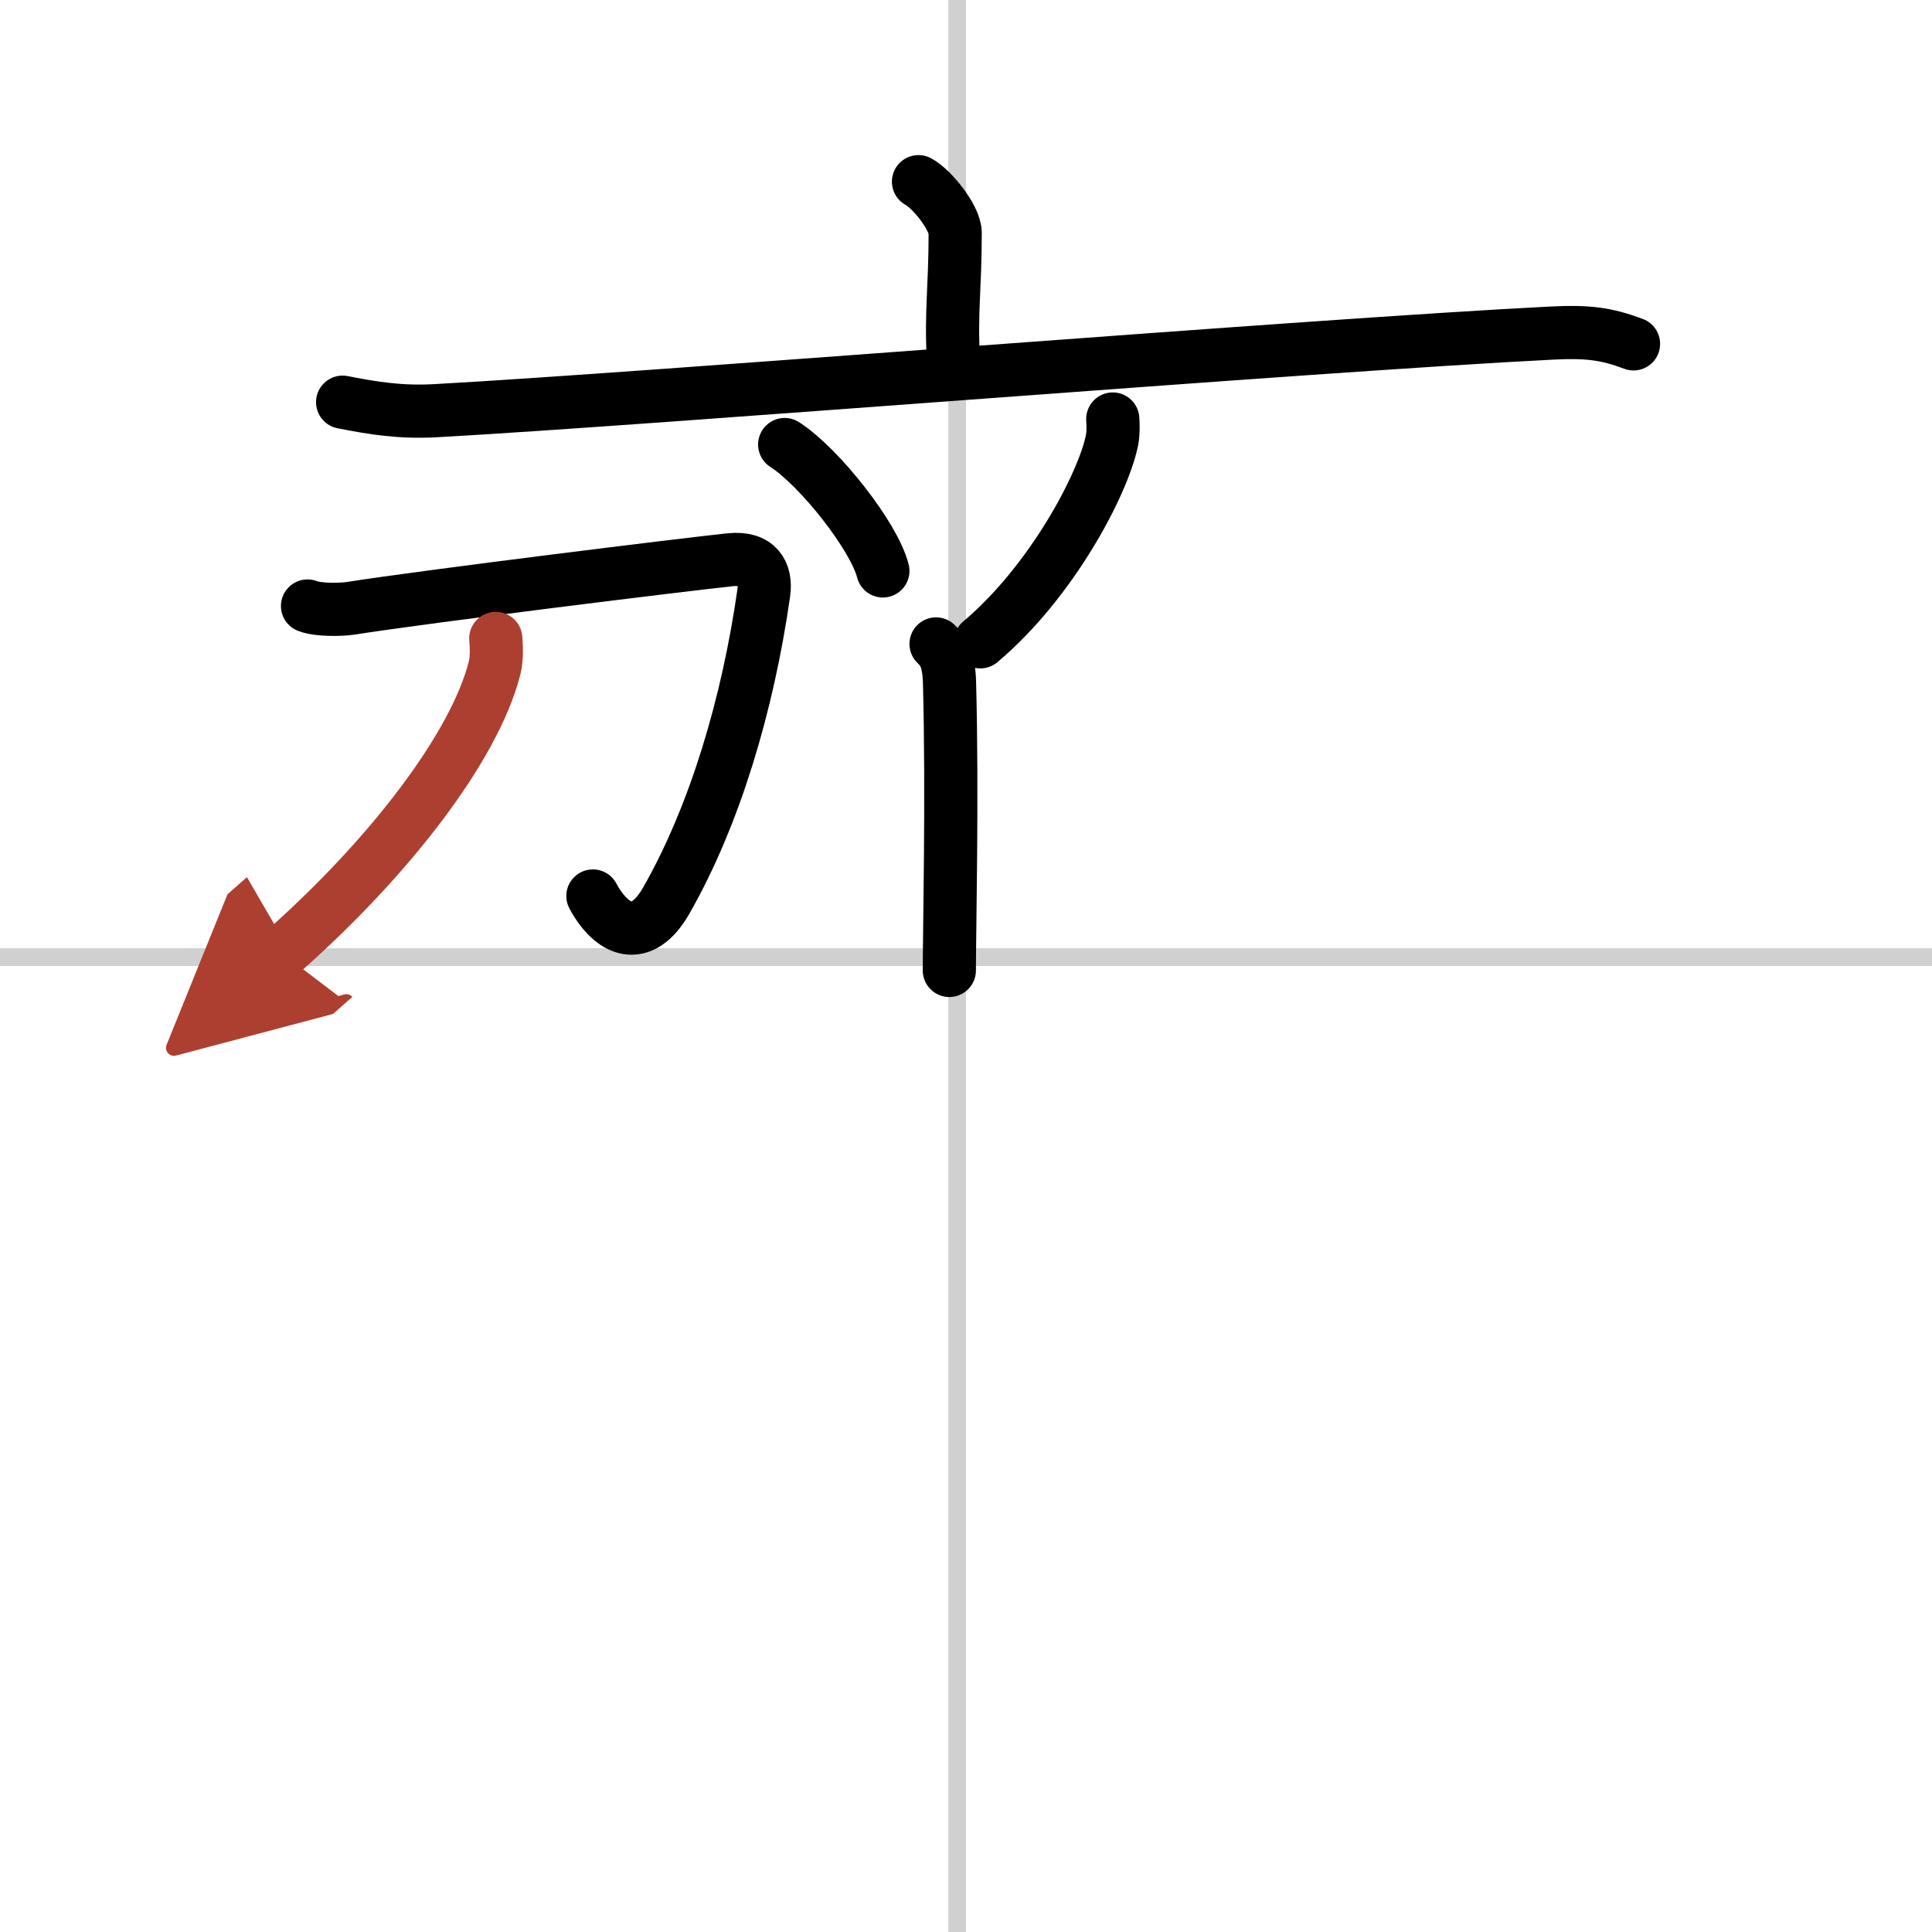
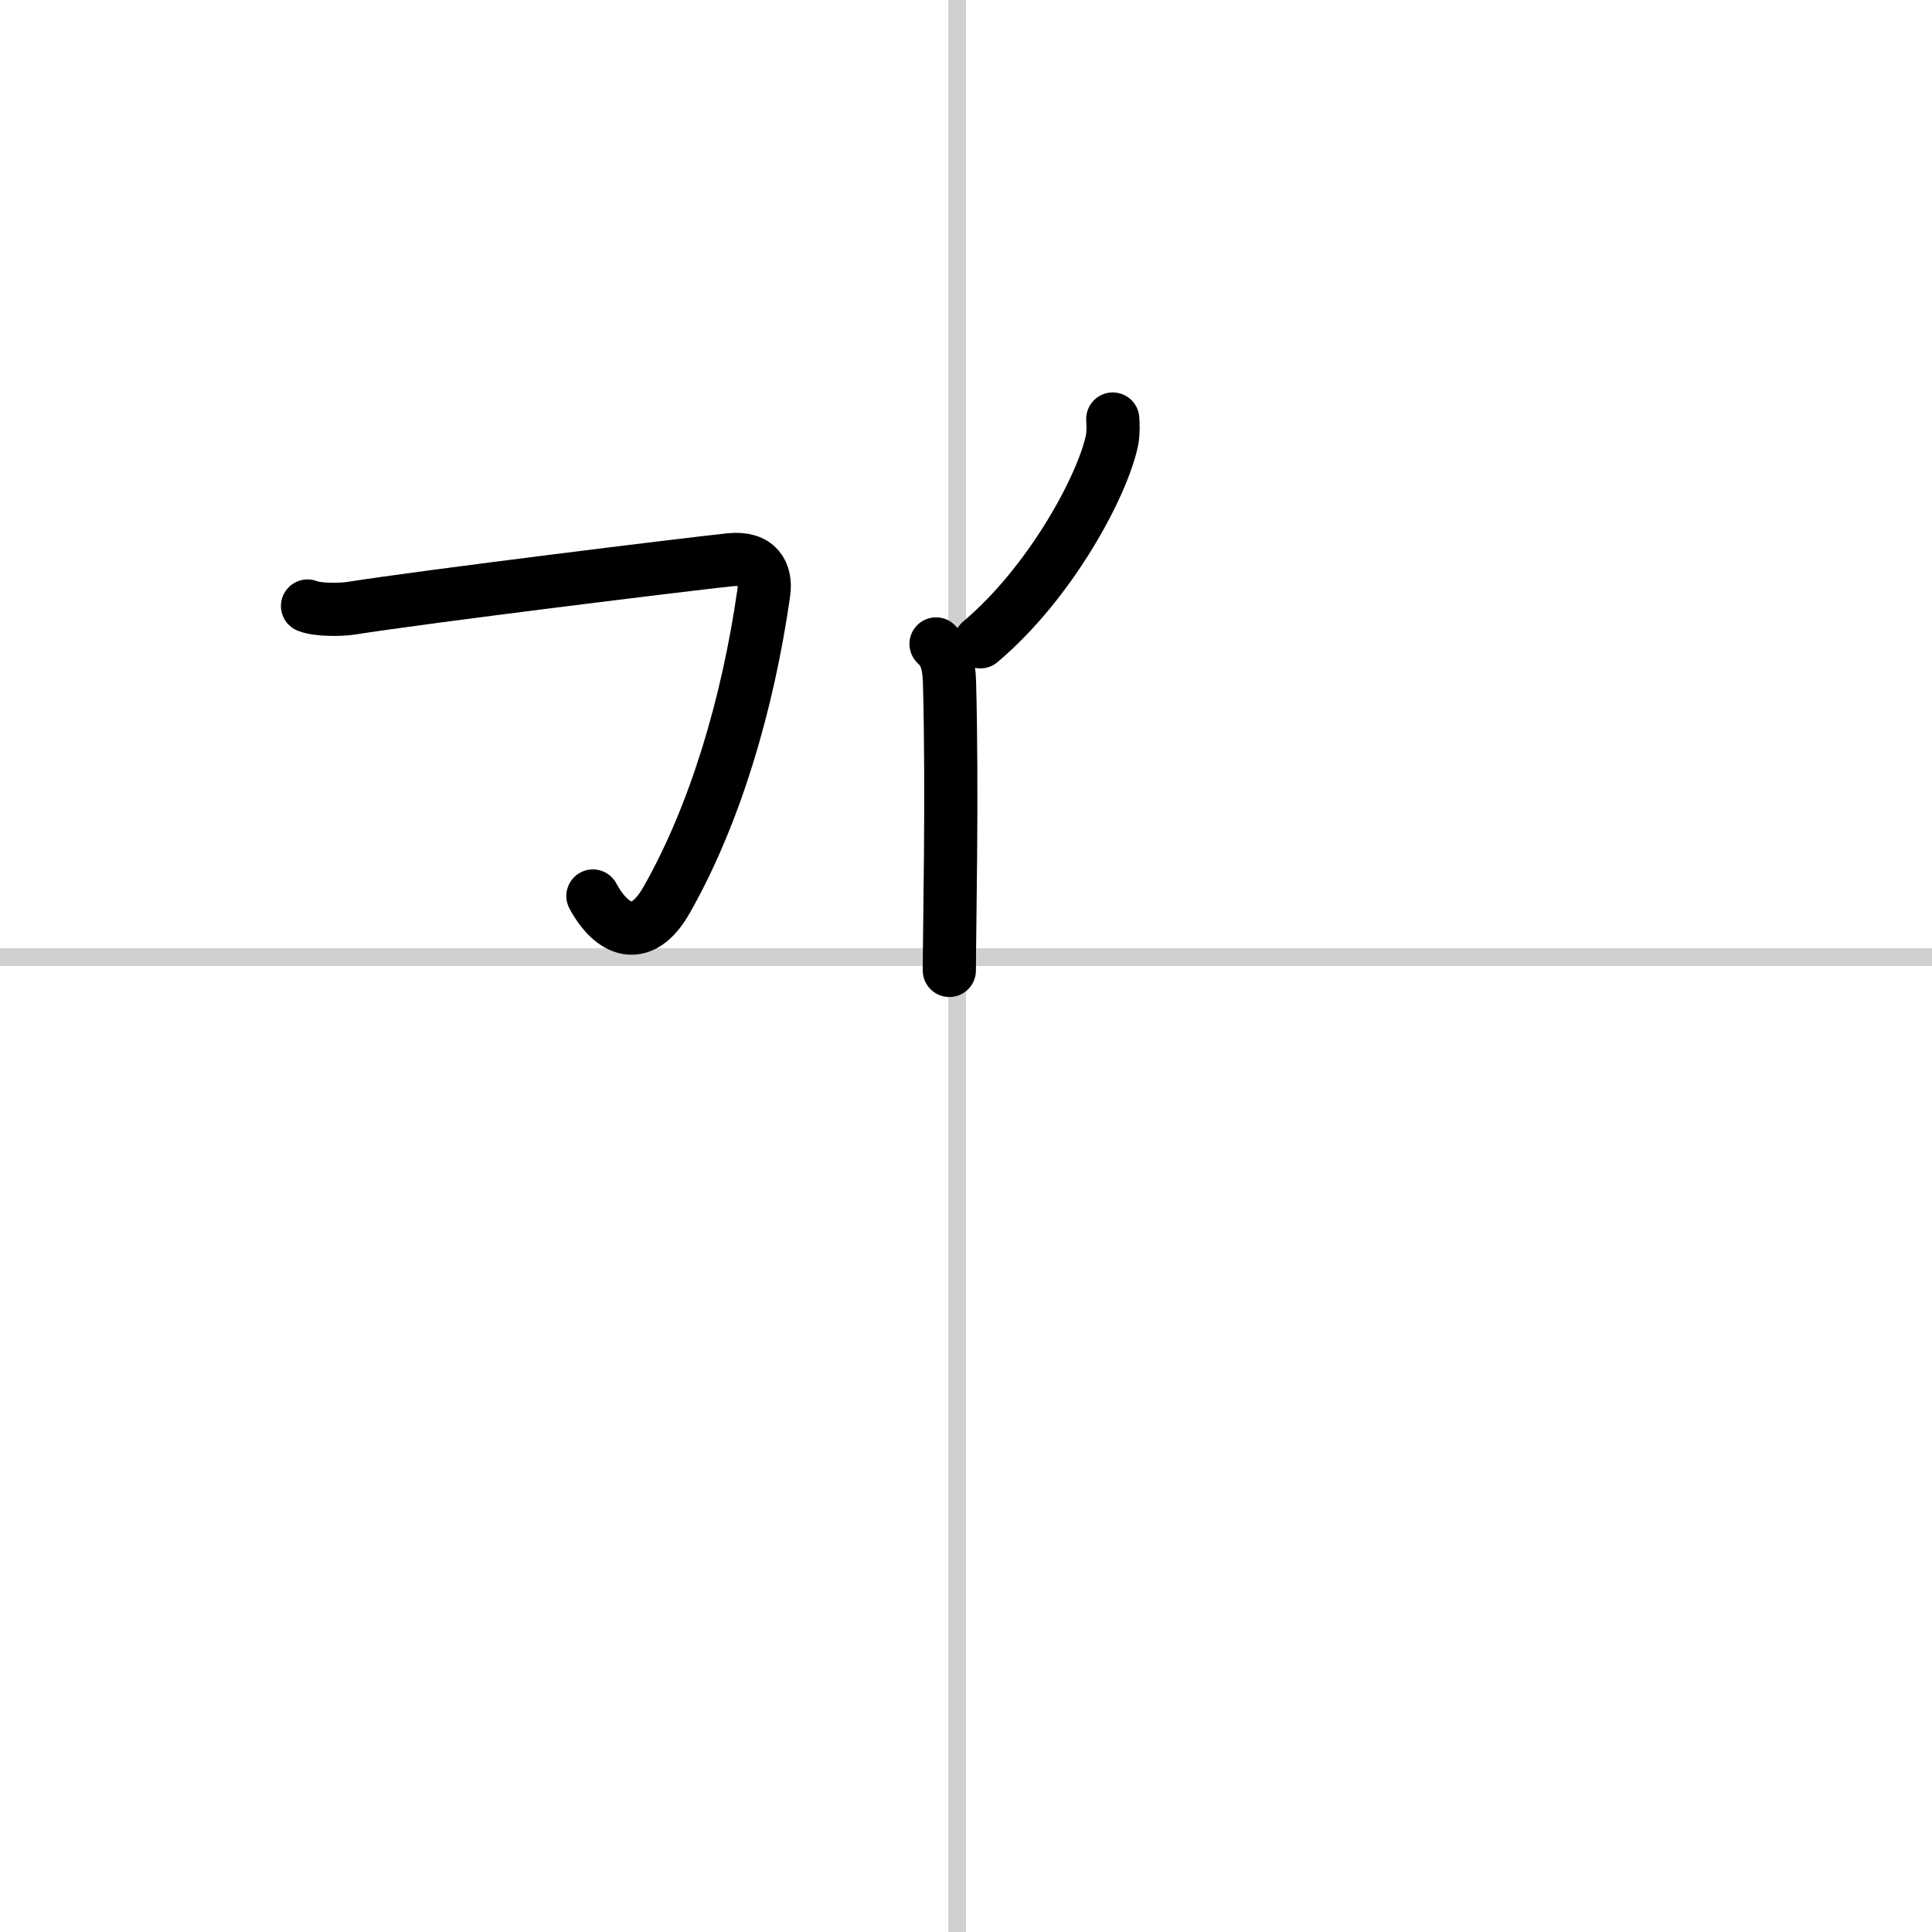
<svg xmlns="http://www.w3.org/2000/svg" width="400" height="400" viewBox="0 0 109 109">
  <defs>
    <marker id="a" markerWidth="4" orient="auto" refX="1" refY="5" viewBox="0 0 10 10">
      <polyline points="0 0 10 5 0 10 1 5" fill="#ad3f31" stroke="#ad3f31" />
    </marker>
  </defs>
  <g fill="none" stroke="#000" stroke-linecap="round" stroke-linejoin="round" stroke-width="3">
    <rect width="100%" height="100%" fill="#fff" stroke="#fff" />
    <line x1="54" x2="54" y2="109" stroke="#d0d0d0" stroke-width="1" />
    <line x2="109" y1="54" y2="54" stroke="#d0d0d0" stroke-width="1" />
-     <path d="m51.82 10.25c0.78 0.42 2.07 2.05 2.07 2.89 0 3.09-0.25 4.5-0.1 7.12" />
-     <path d="m19.33 22.69c1.73 0.34 3.25 0.59 5.25 0.48 12.16-0.67 49.16-3.68 62.99-4.38 2.03-0.1 3.07 0.04 4.59 0.61" />
-     <path d="m44.27 25.08c1.96 1.26 5.05 5.18 5.54 7.13" />
    <path d="m62.78 23.64c0.02 0.3 0.04 0.76-0.04 1.19-0.51 2.51-3.43 8.01-7.43 11.38" />
    <path d="m52.81 36.33c0.42 0.4 0.72 0.86 0.76 2.17 0.17 6.28-0.01 14.11-0.01 16.25" />
    <path d="m17.35 34.19c0.6 0.24 1.9 0.21 2.43 0.13 4.31-0.68 19.02-2.49 21.41-2.74 1.56-0.16 2.06 0.74 1.9 1.87-0.9 6.3-2.76 12.55-5.49 17.34-1.43 2.51-3.1 1.71-4.15-0.24" />
-     <path d="m27.97 36.02c0.03 0.42 0.08 1.08-0.07 1.68-1.13 4.43-5.91 10.68-12.01 16.06" marker-end="url(#a)" stroke="#ad3f31" />
  </g>
</svg>